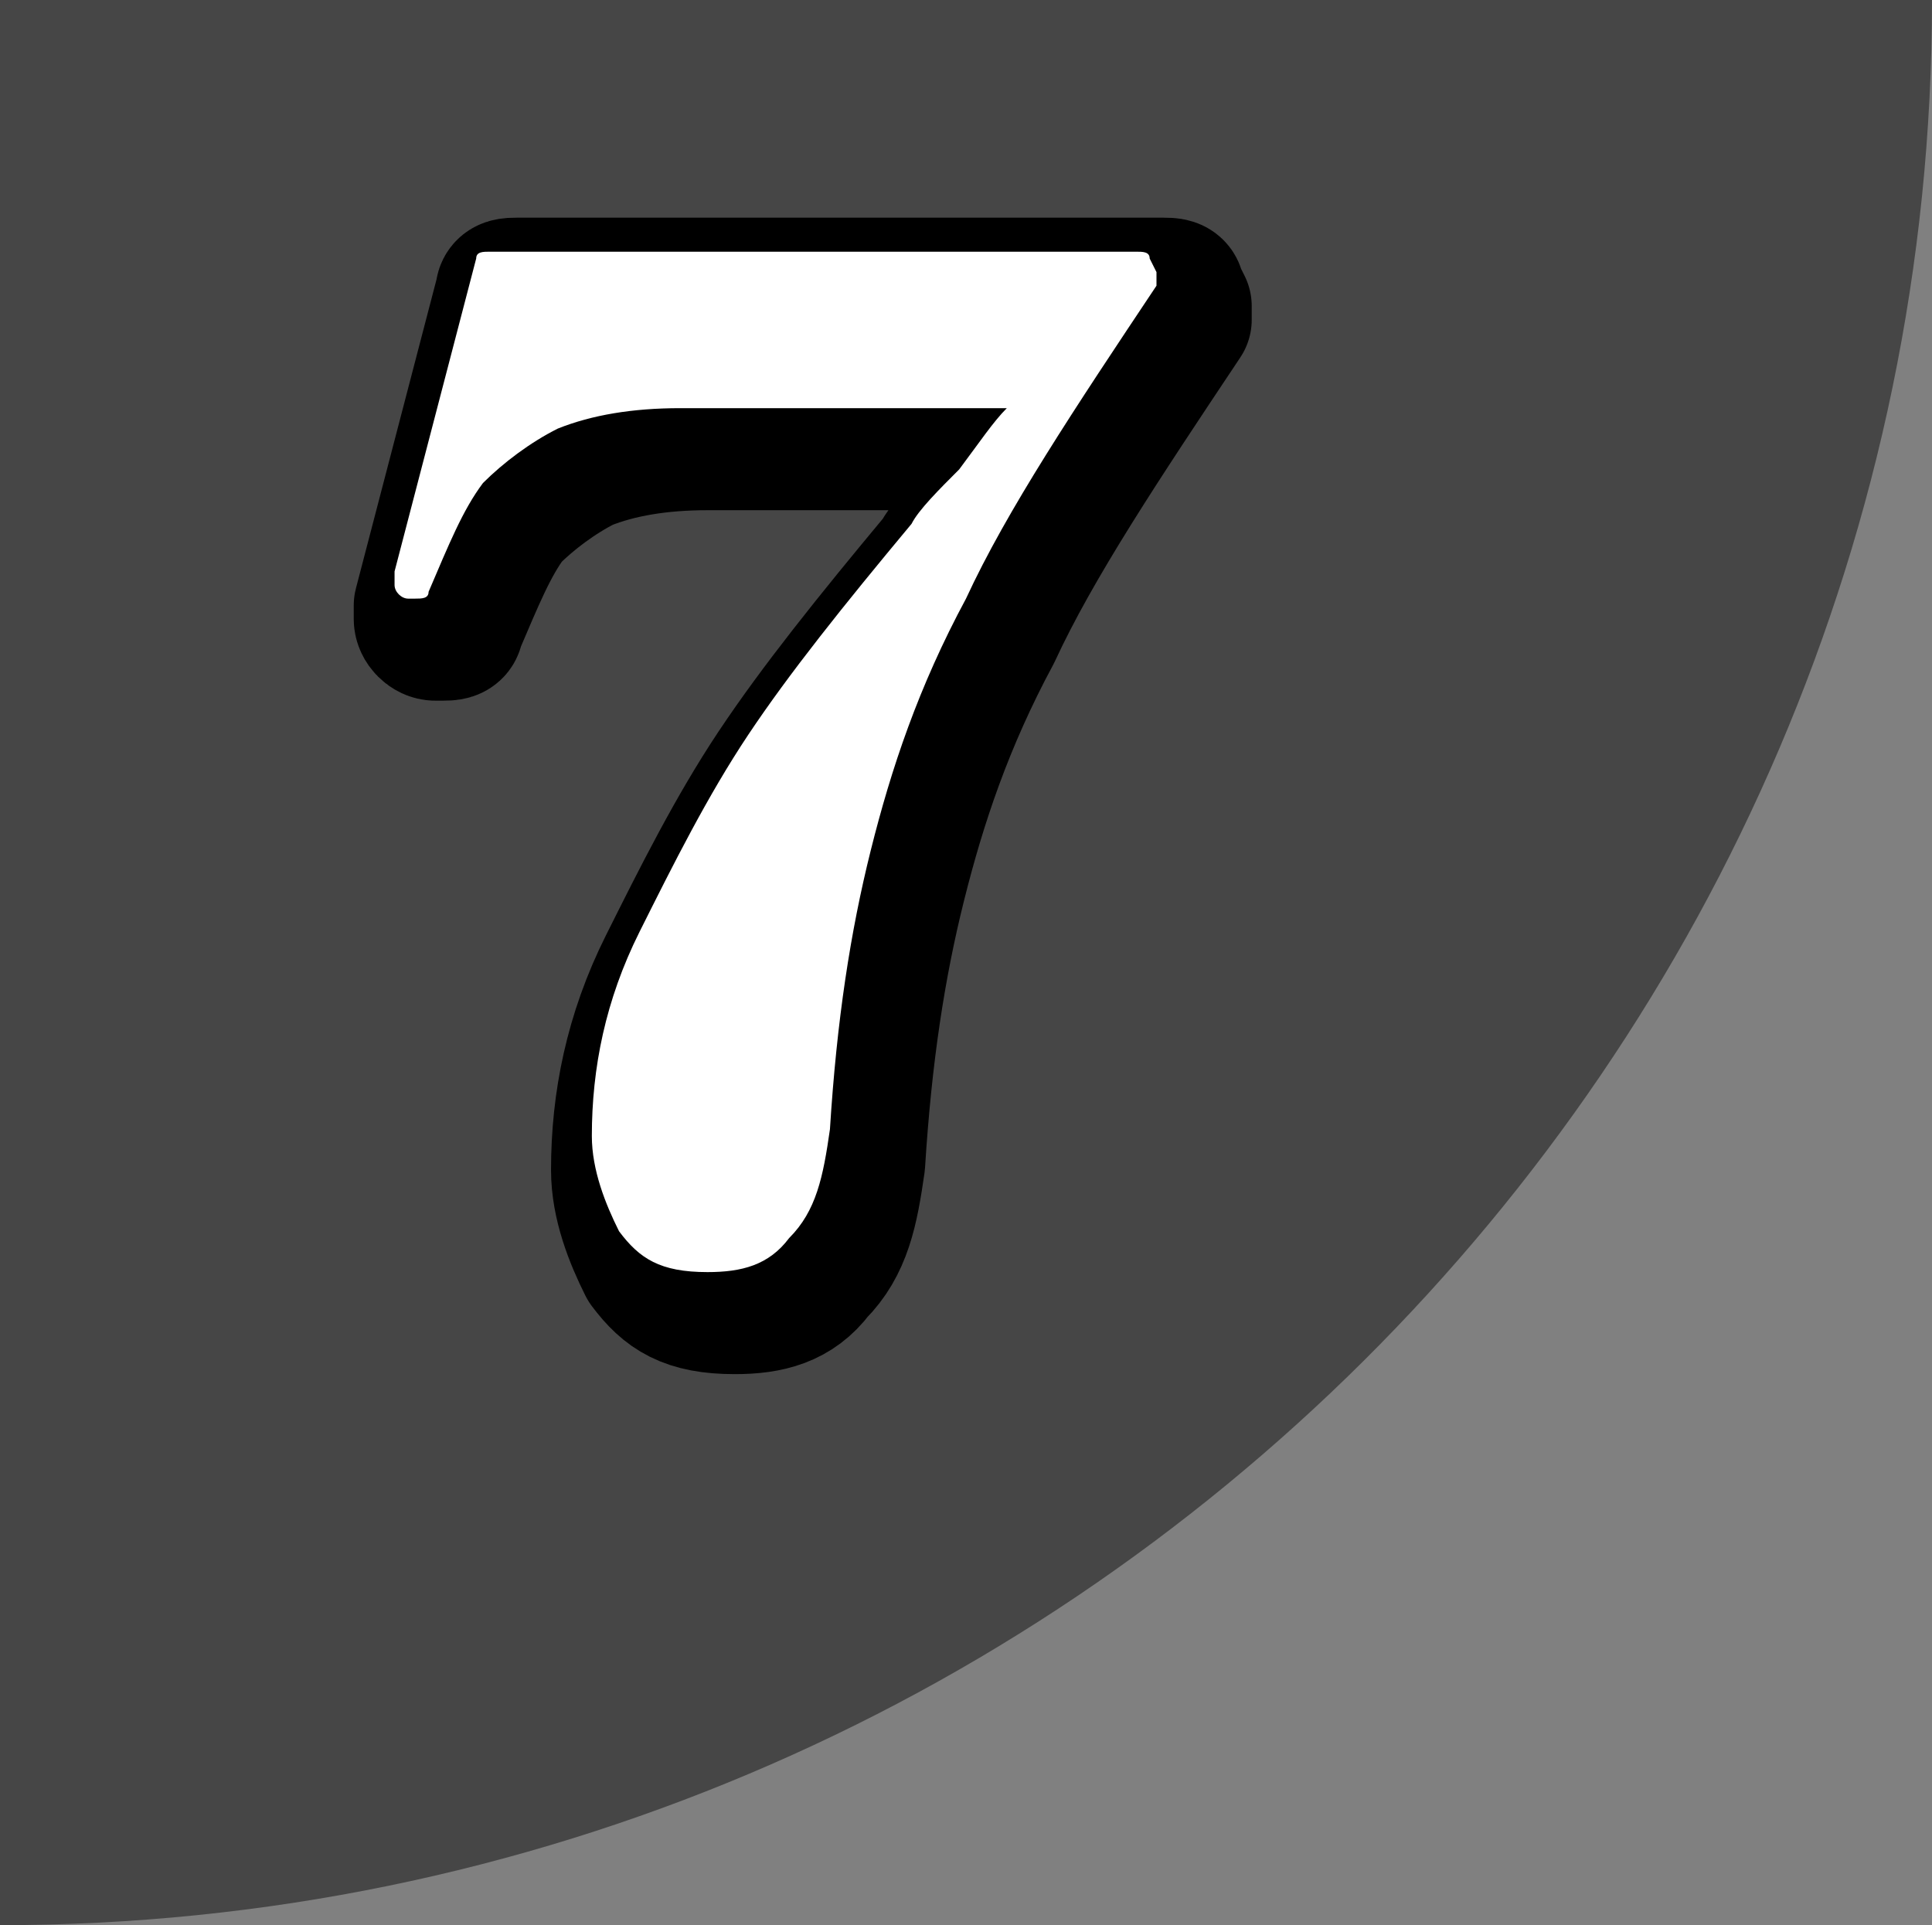
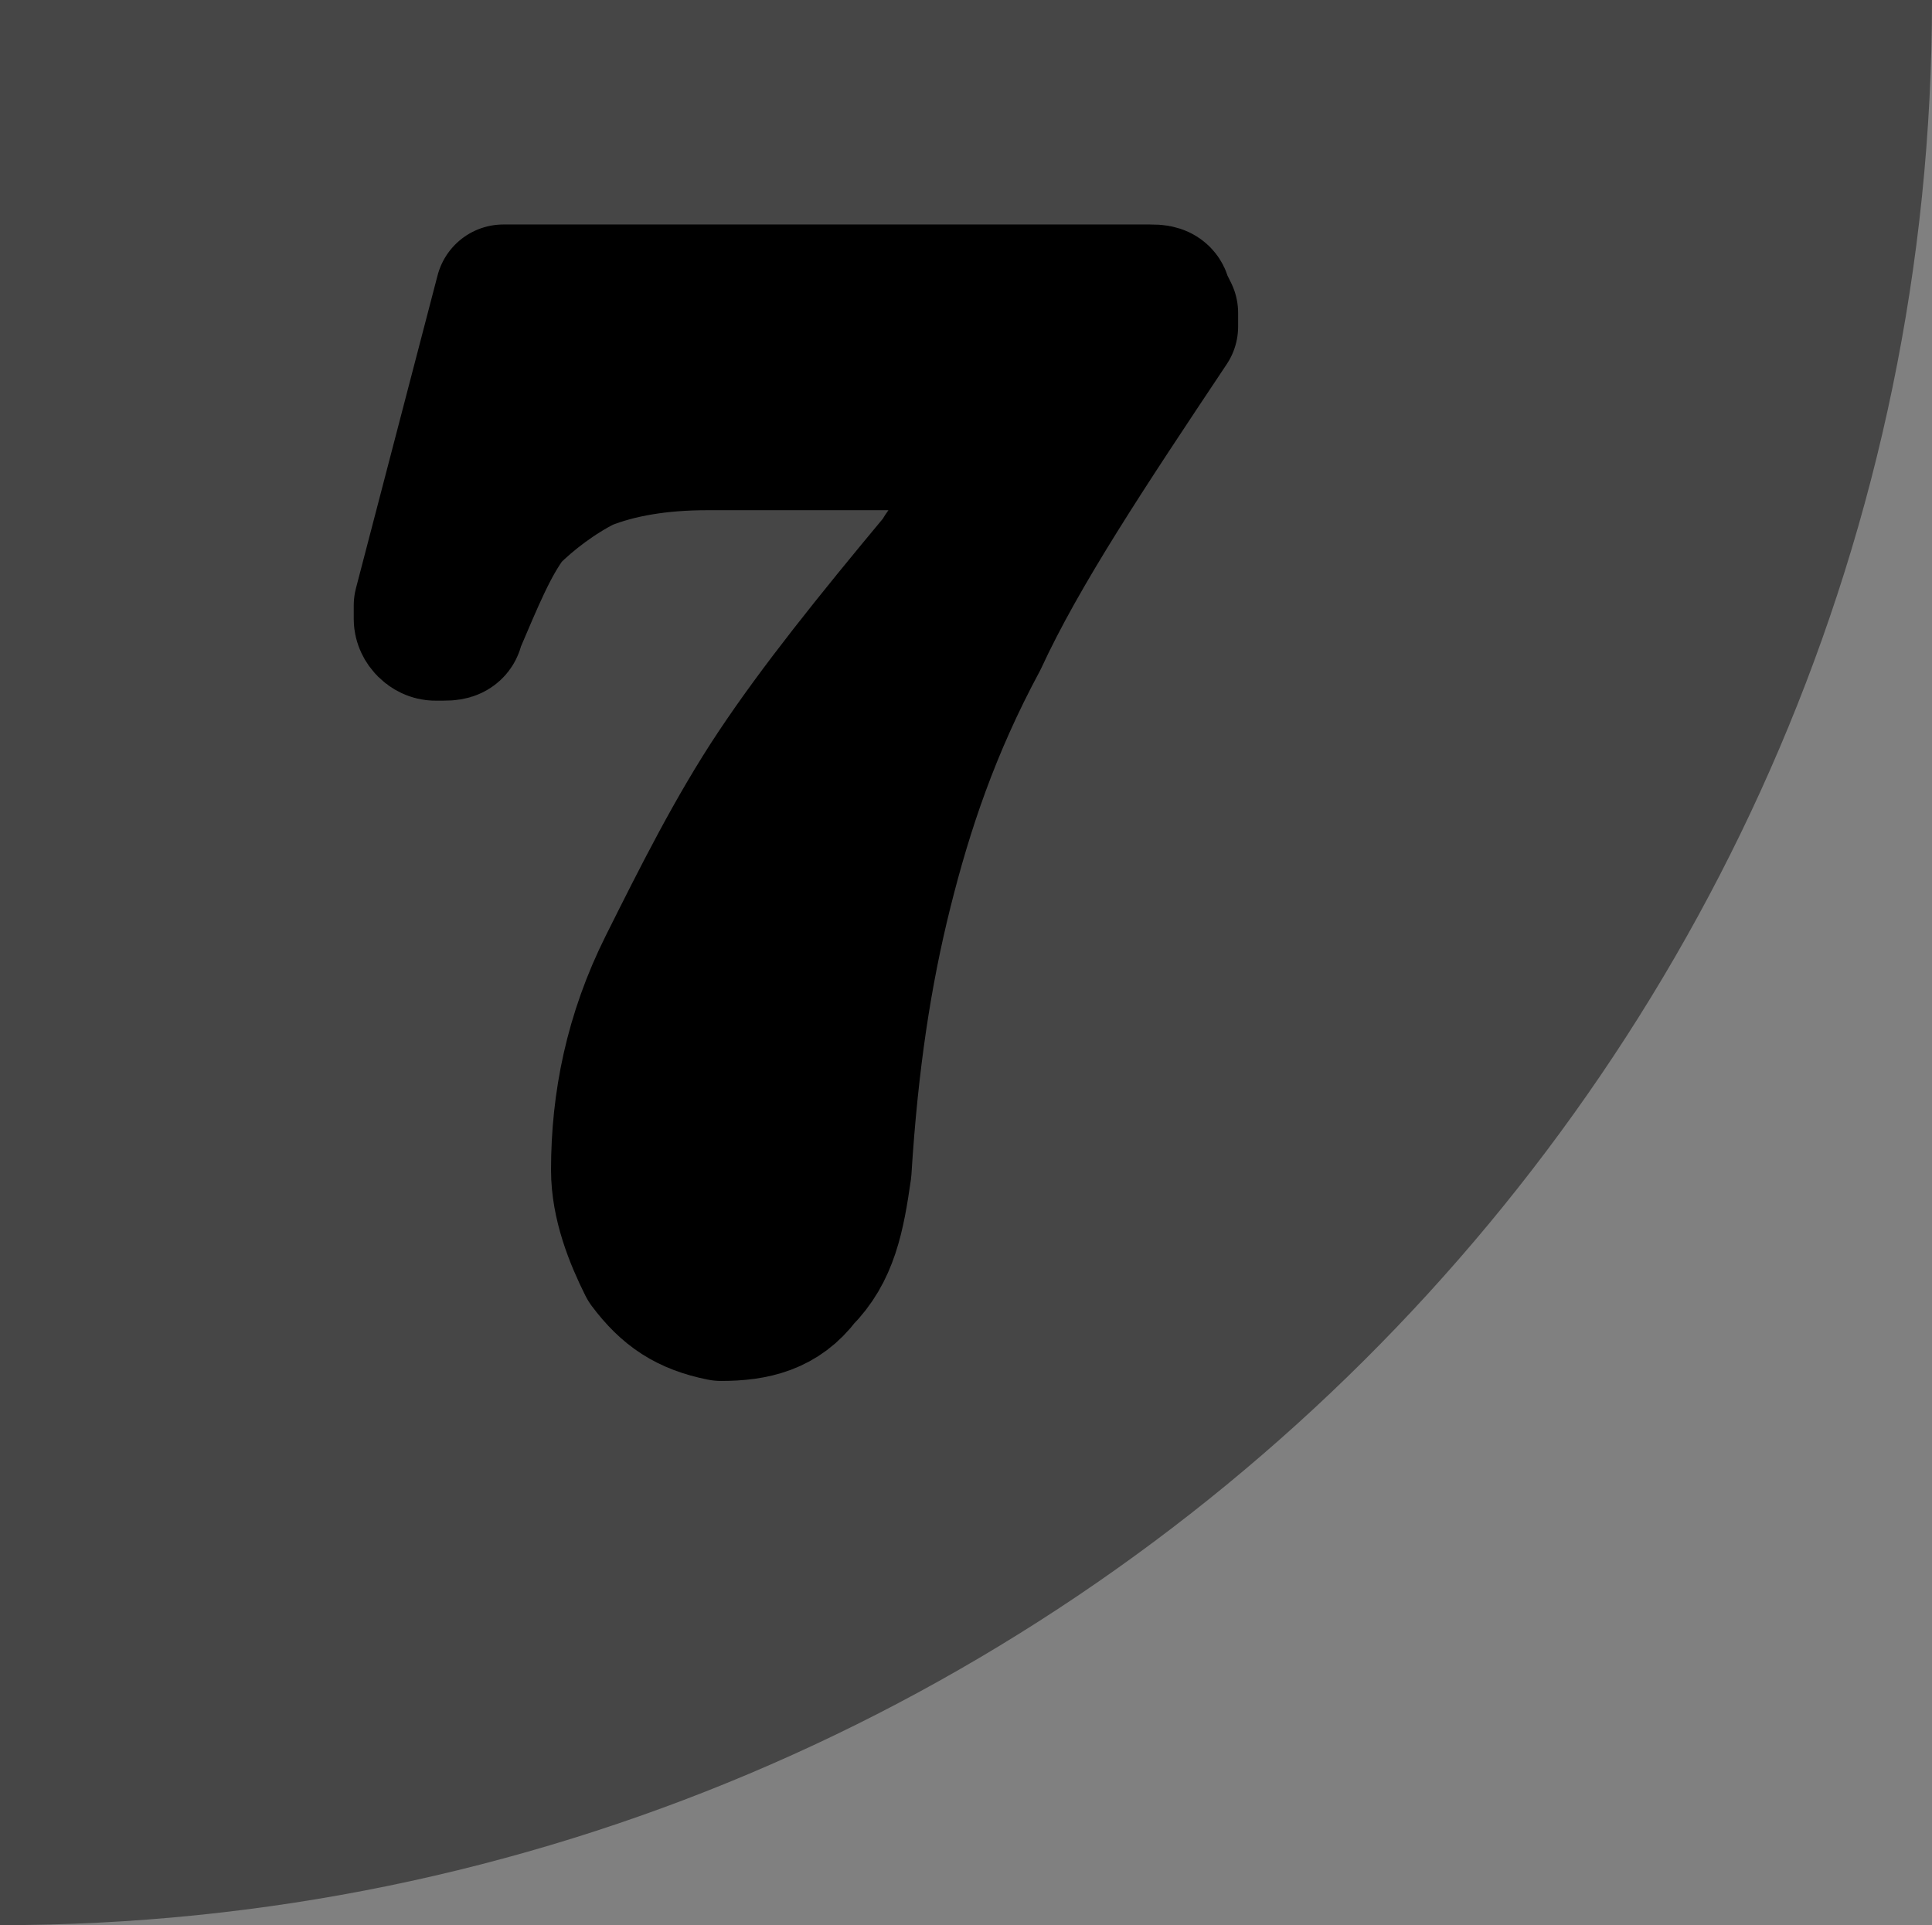
<svg xmlns="http://www.w3.org/2000/svg" version="1.1" id="レイヤー_1" x="0px" y="0px" viewBox="0 0 28.4 28.3" style="enable-background:new 0 0 28.4 28.3;" xml:space="preserve">
  <rect x="0" y="0" width="28.4" height="28.3" fill="#808080" stroke="none" />
  <style type="text/css">
	.st0{fill:#464646;}
	.st1{stroke:#000000;stroke-width:2;stroke-linecap:round;stroke-linejoin:round;stroke-miterlimit:10;}
	.st2{fill:#FFFFFF;}
</style>
  <path class="st0" d="M0,0h28.4c0,15.6-12.8,28.3-28.4,28.3V0z" />
  <g>
-     <path class="st1" d="M9.5,18.6c-0.2-0.4-0.4-0.9-0.4-1.4c0-1,0.2-2,0.7-3s1-2,1.6-2.9s1.4-1.9,2.4-3.1c0.1-0.2,0.4-0.5,0.7-0.8   C14.8,7,15,6.7,15.2,6.5h-4.8c-0.7,0-1.3,0.1-1.8,0.3C8.2,7,7.8,7.3,7.5,7.6C7.2,8,7,8.5,6.7,9.2c0,0.1-0.1,0.1-0.2,0.1H6.4   c-0.1,0-0.2-0.1-0.2-0.2V8.9l1.2-4.6c0-0.1,0.1-0.1,0.2-0.1h9.5c0.1,0,0.2,0,0.2,0.1l0.1,0.2c0,0.1,0,0.2,0,0.2   c-1.2,1.8-2.2,3.3-2.8,4.6c-0.7,1.3-1.1,2.5-1.4,3.7c-0.3,1.2-0.5,2.5-0.6,4.1c-0.1,0.7-0.2,1.2-0.6,1.6c-0.3,0.4-0.7,0.5-1.2,0.5   C10.1,19.2,9.8,19,9.5,18.6z" />
+     <path class="st1" d="M9.5,18.6c-0.2-0.4-0.4-0.9-0.4-1.4c0-1,0.2-2,0.7-3s1-2,1.6-2.9s1.4-1.9,2.4-3.1c0.1-0.2,0.4-0.5,0.7-0.8   C14.8,7,15,6.7,15.2,6.5h-4.8c-0.7,0-1.3,0.1-1.8,0.3C8.2,7,7.8,7.3,7.5,7.6C7.2,8,7,8.5,6.7,9.2c0,0.1-0.1,0.1-0.2,0.1H6.4   c-0.1,0-0.2-0.1-0.2-0.2V8.9l1.2-4.6h9.5c0.1,0,0.2,0,0.2,0.1l0.1,0.2c0,0.1,0,0.2,0,0.2   c-1.2,1.8-2.2,3.3-2.8,4.6c-0.7,1.3-1.1,2.5-1.4,3.7c-0.3,1.2-0.5,2.5-0.6,4.1c-0.1,0.7-0.2,1.2-0.6,1.6c-0.3,0.4-0.7,0.5-1.2,0.5   C10.1,19.2,9.8,19,9.5,18.6z" />
  </g>
  <g>
-     <path class="st2" d="M9.1,18.1c-0.2-0.4-0.4-0.9-0.4-1.4c0-1,0.2-2,0.7-3s1-2,1.6-2.9s1.4-1.9,2.4-3.1c0.1-0.2,0.4-0.5,0.7-0.8   c0.3-0.4,0.5-0.7,0.7-0.9H10C9.3,6,8.7,6.1,8.2,6.3C7.8,6.5,7.4,6.8,7.1,7.1C6.8,7.5,6.6,8,6.3,8.7c0,0.1-0.1,0.1-0.2,0.1H6   c-0.1,0-0.2-0.1-0.2-0.2V8.4L7,3.8c0-0.1,0.1-0.1,0.2-0.1h9.5c0.1,0,0.2,0,0.2,0.1L17,4c0,0.1,0,0.2,0,0.2   c-1.2,1.8-2.2,3.3-2.8,4.6c-0.7,1.3-1.1,2.5-1.4,3.7c-0.3,1.2-0.5,2.5-0.6,4.1c-0.1,0.7-0.2,1.2-0.6,1.6c-0.3,0.4-0.7,0.5-1.2,0.5   C9.7,18.7,9.4,18.5,9.1,18.1z" />
-   </g>
+     </g>
</svg>